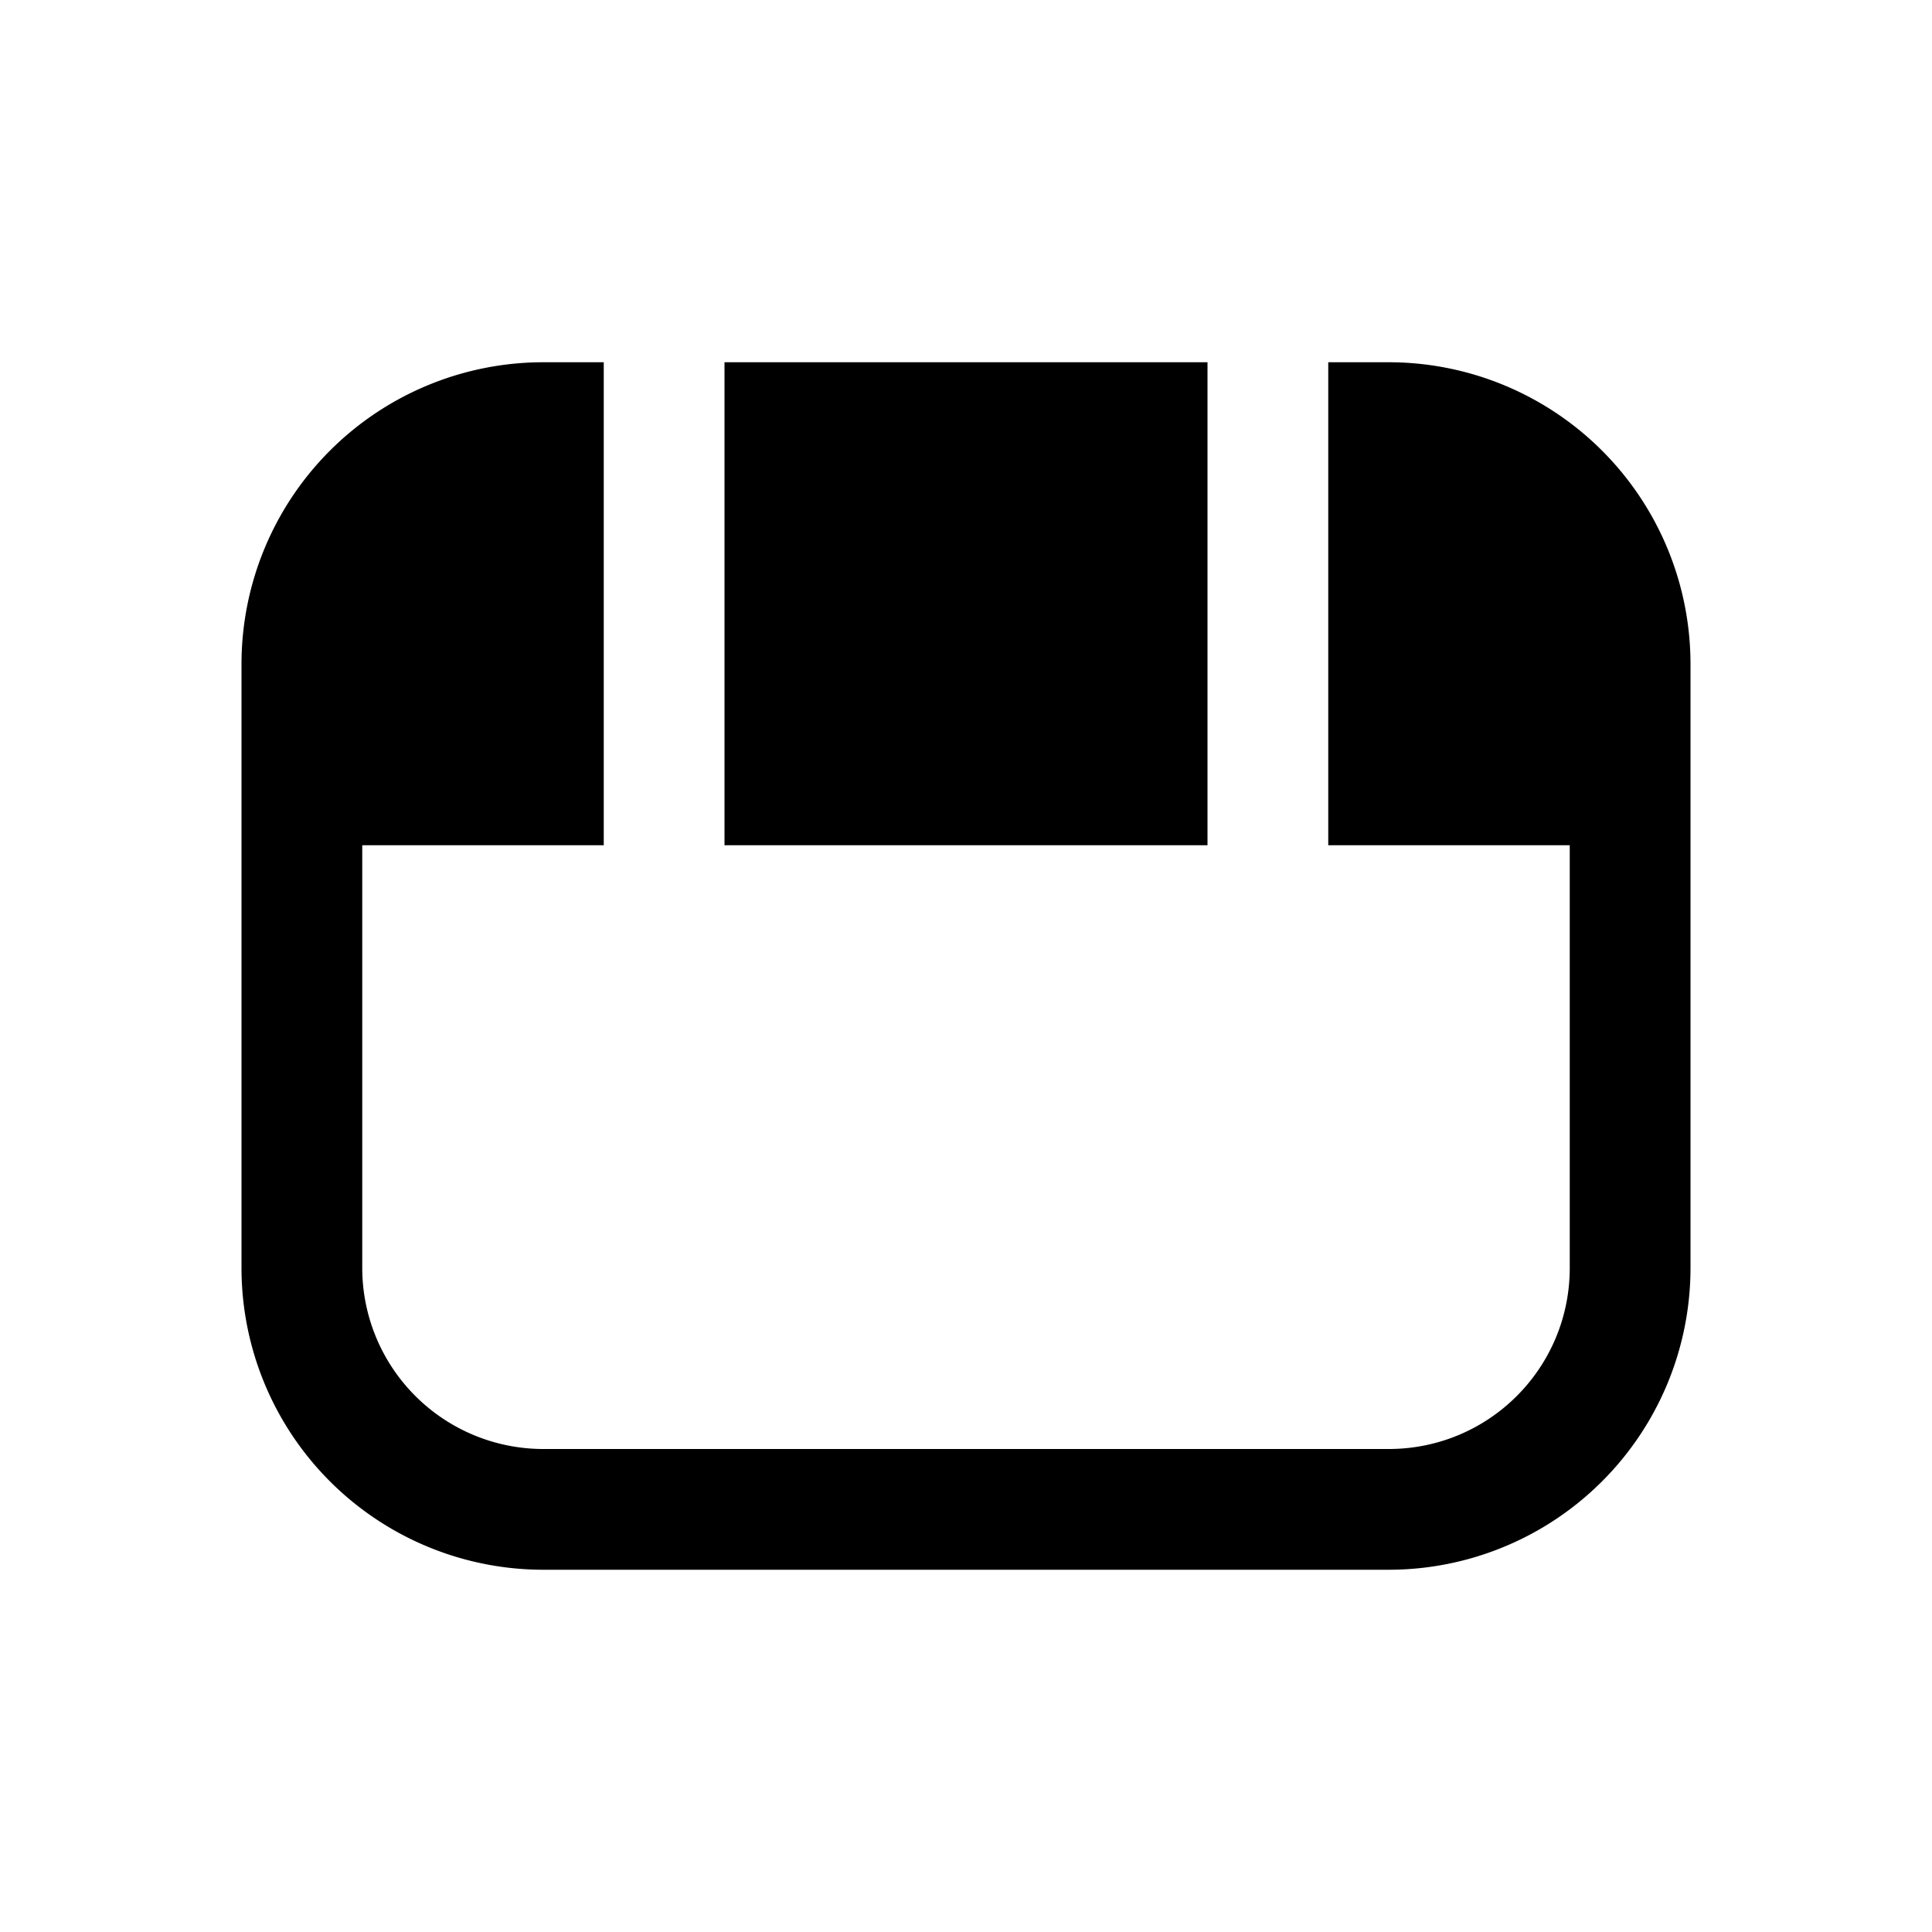
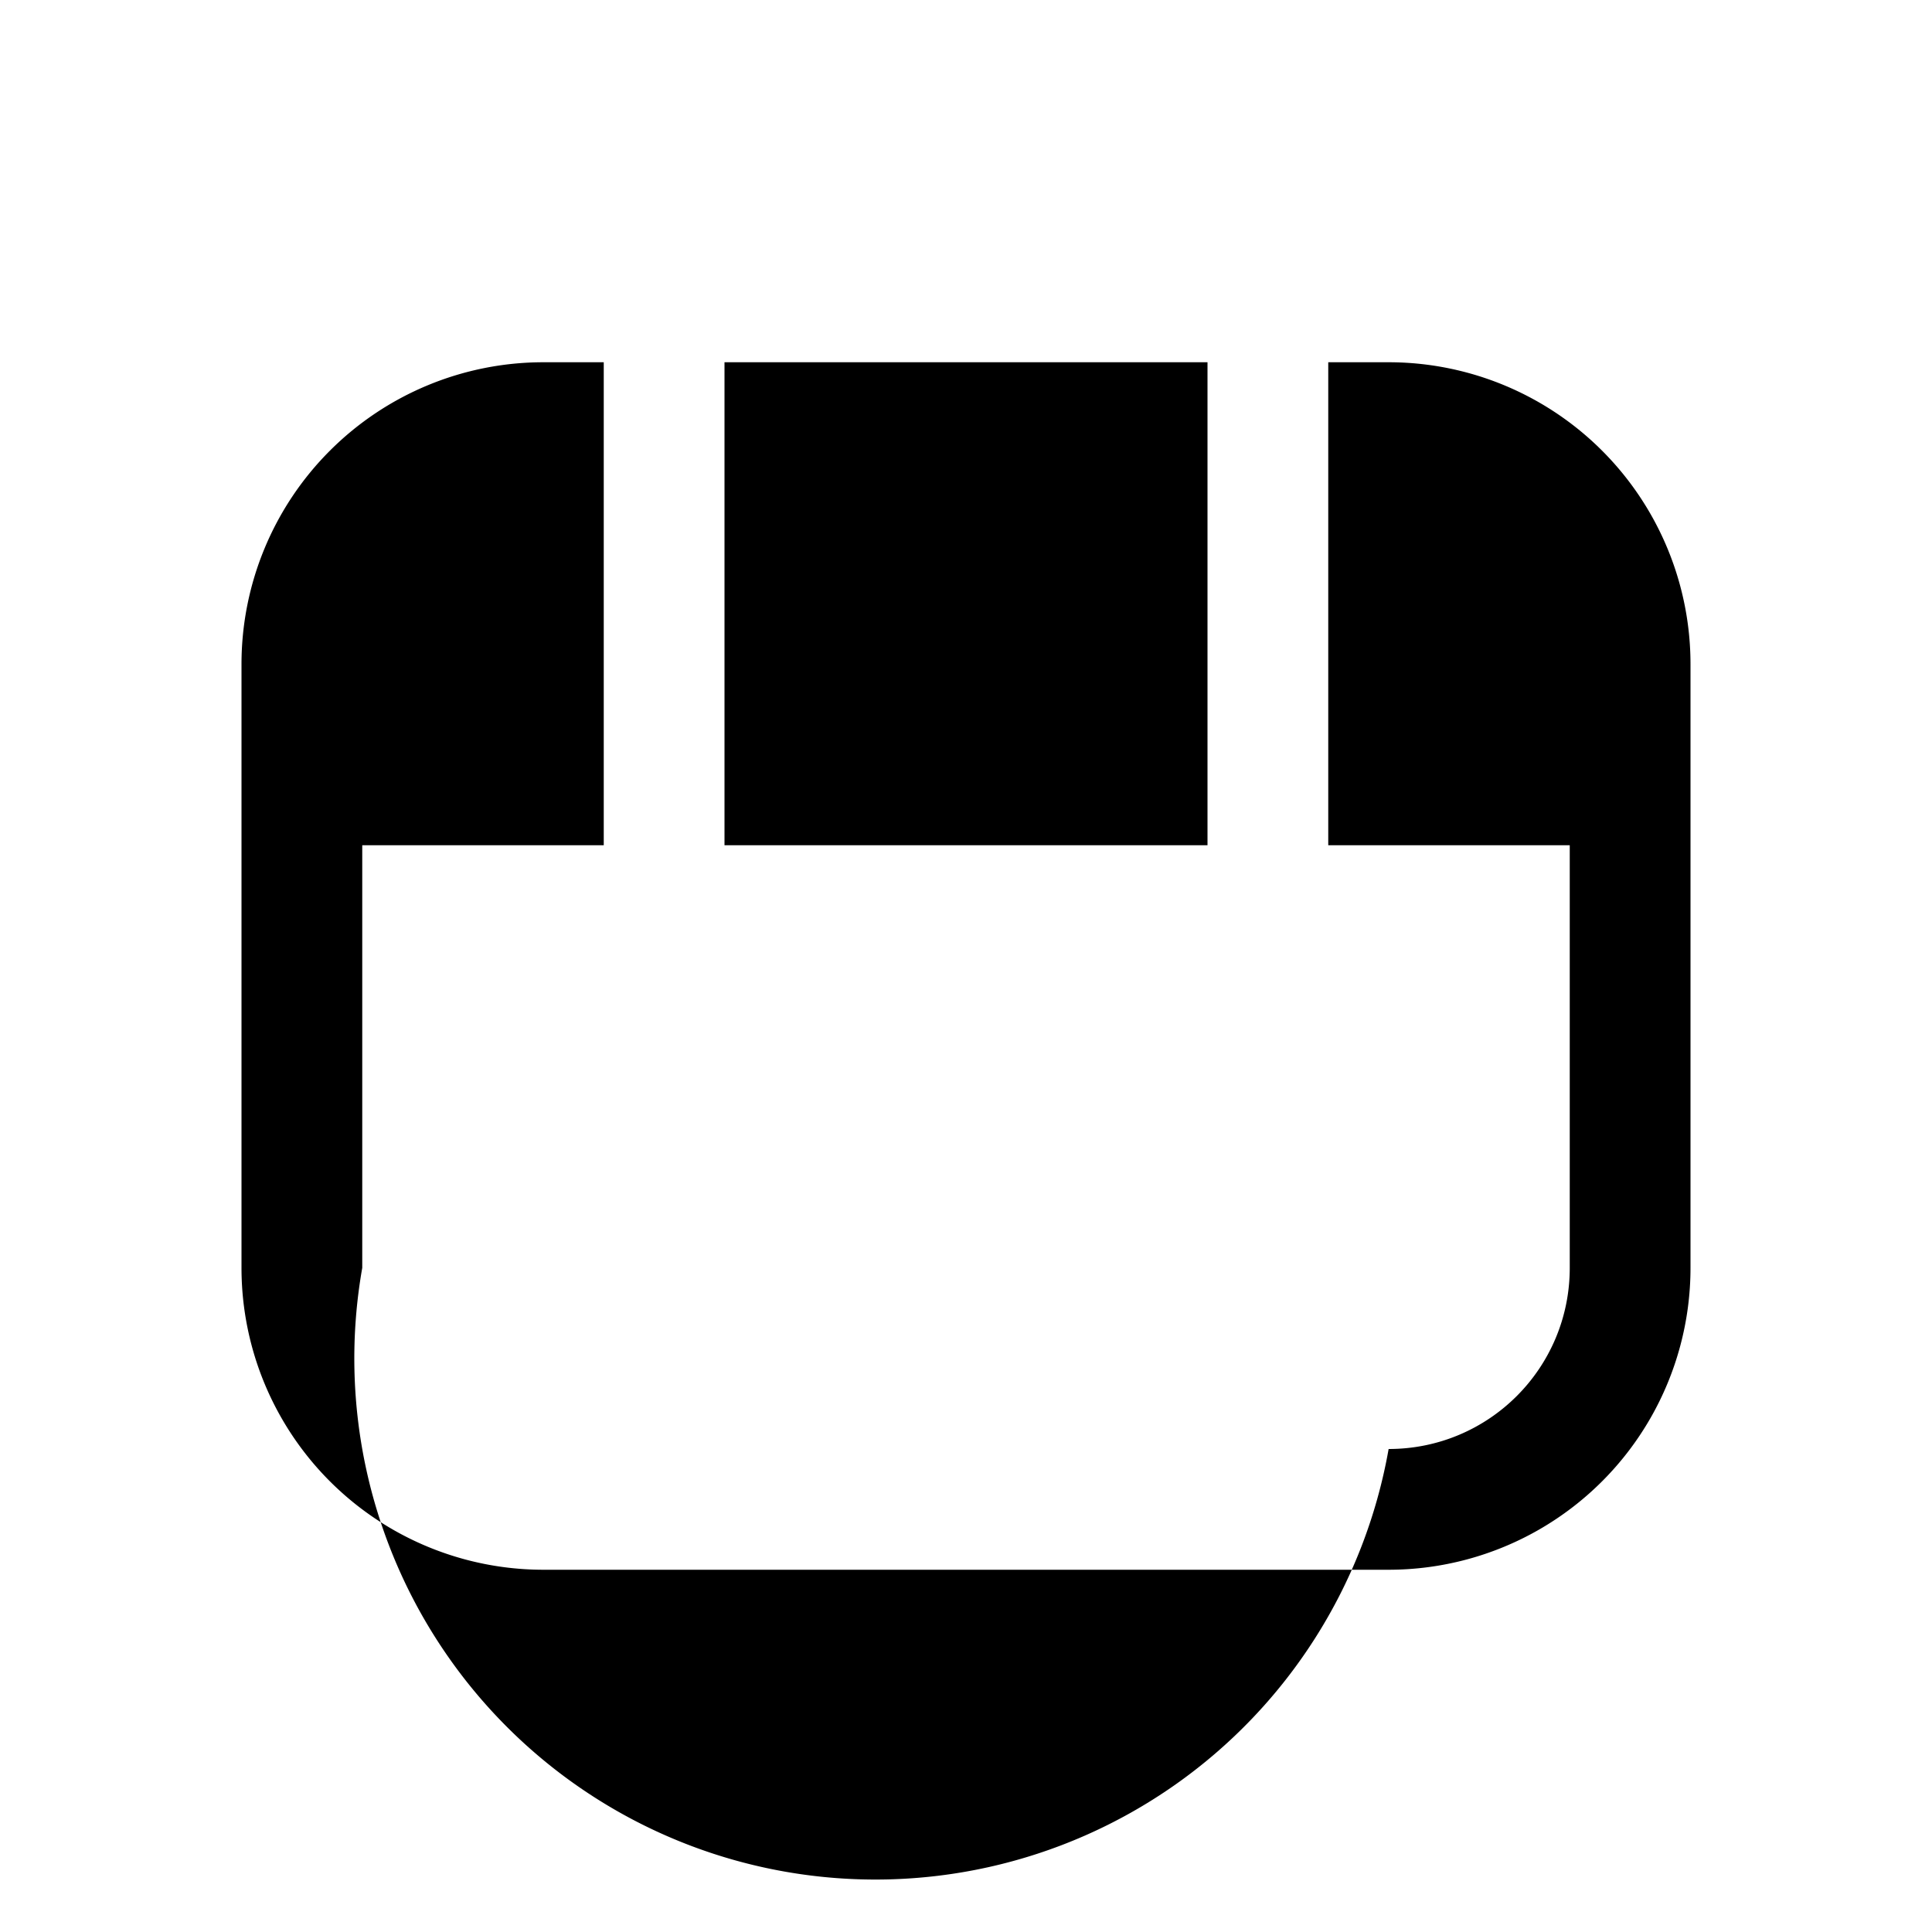
<svg xmlns="http://www.w3.org/2000/svg" width="16" height="16" viewBox="0 0 16 16">
-   <path d="M5 3h-.5A2.5 2.5 0 0 0 2 5.5v5A2.5 2.5 0 0 0 4.5 13h7a2.5 2.5 0 0 0 2.5-2.5v-5A2.5 2.5 0 0 0 11.5 3H11v4h2v3.5c0 .83-.67 1.5-1.5 1.5h-7A1.5 1.5 0 0 1 3 10.5V7h2V3Zm1 4h4V3H6v4Z" />
+   <path d="M5 3h-.5A2.5 2.5 0 0 0 2 5.5v5A2.5 2.5 0 0 0 4.5 13h7a2.5 2.5 0 0 0 2.5-2.5v-5A2.5 2.5 0 0 0 11.5 3H11v4h2v3.5c0 .83-.67 1.5-1.5 1.5A1.5 1.5 0 0 1 3 10.5V7h2V3Zm1 4h4V3H6v4Z" />
</svg>